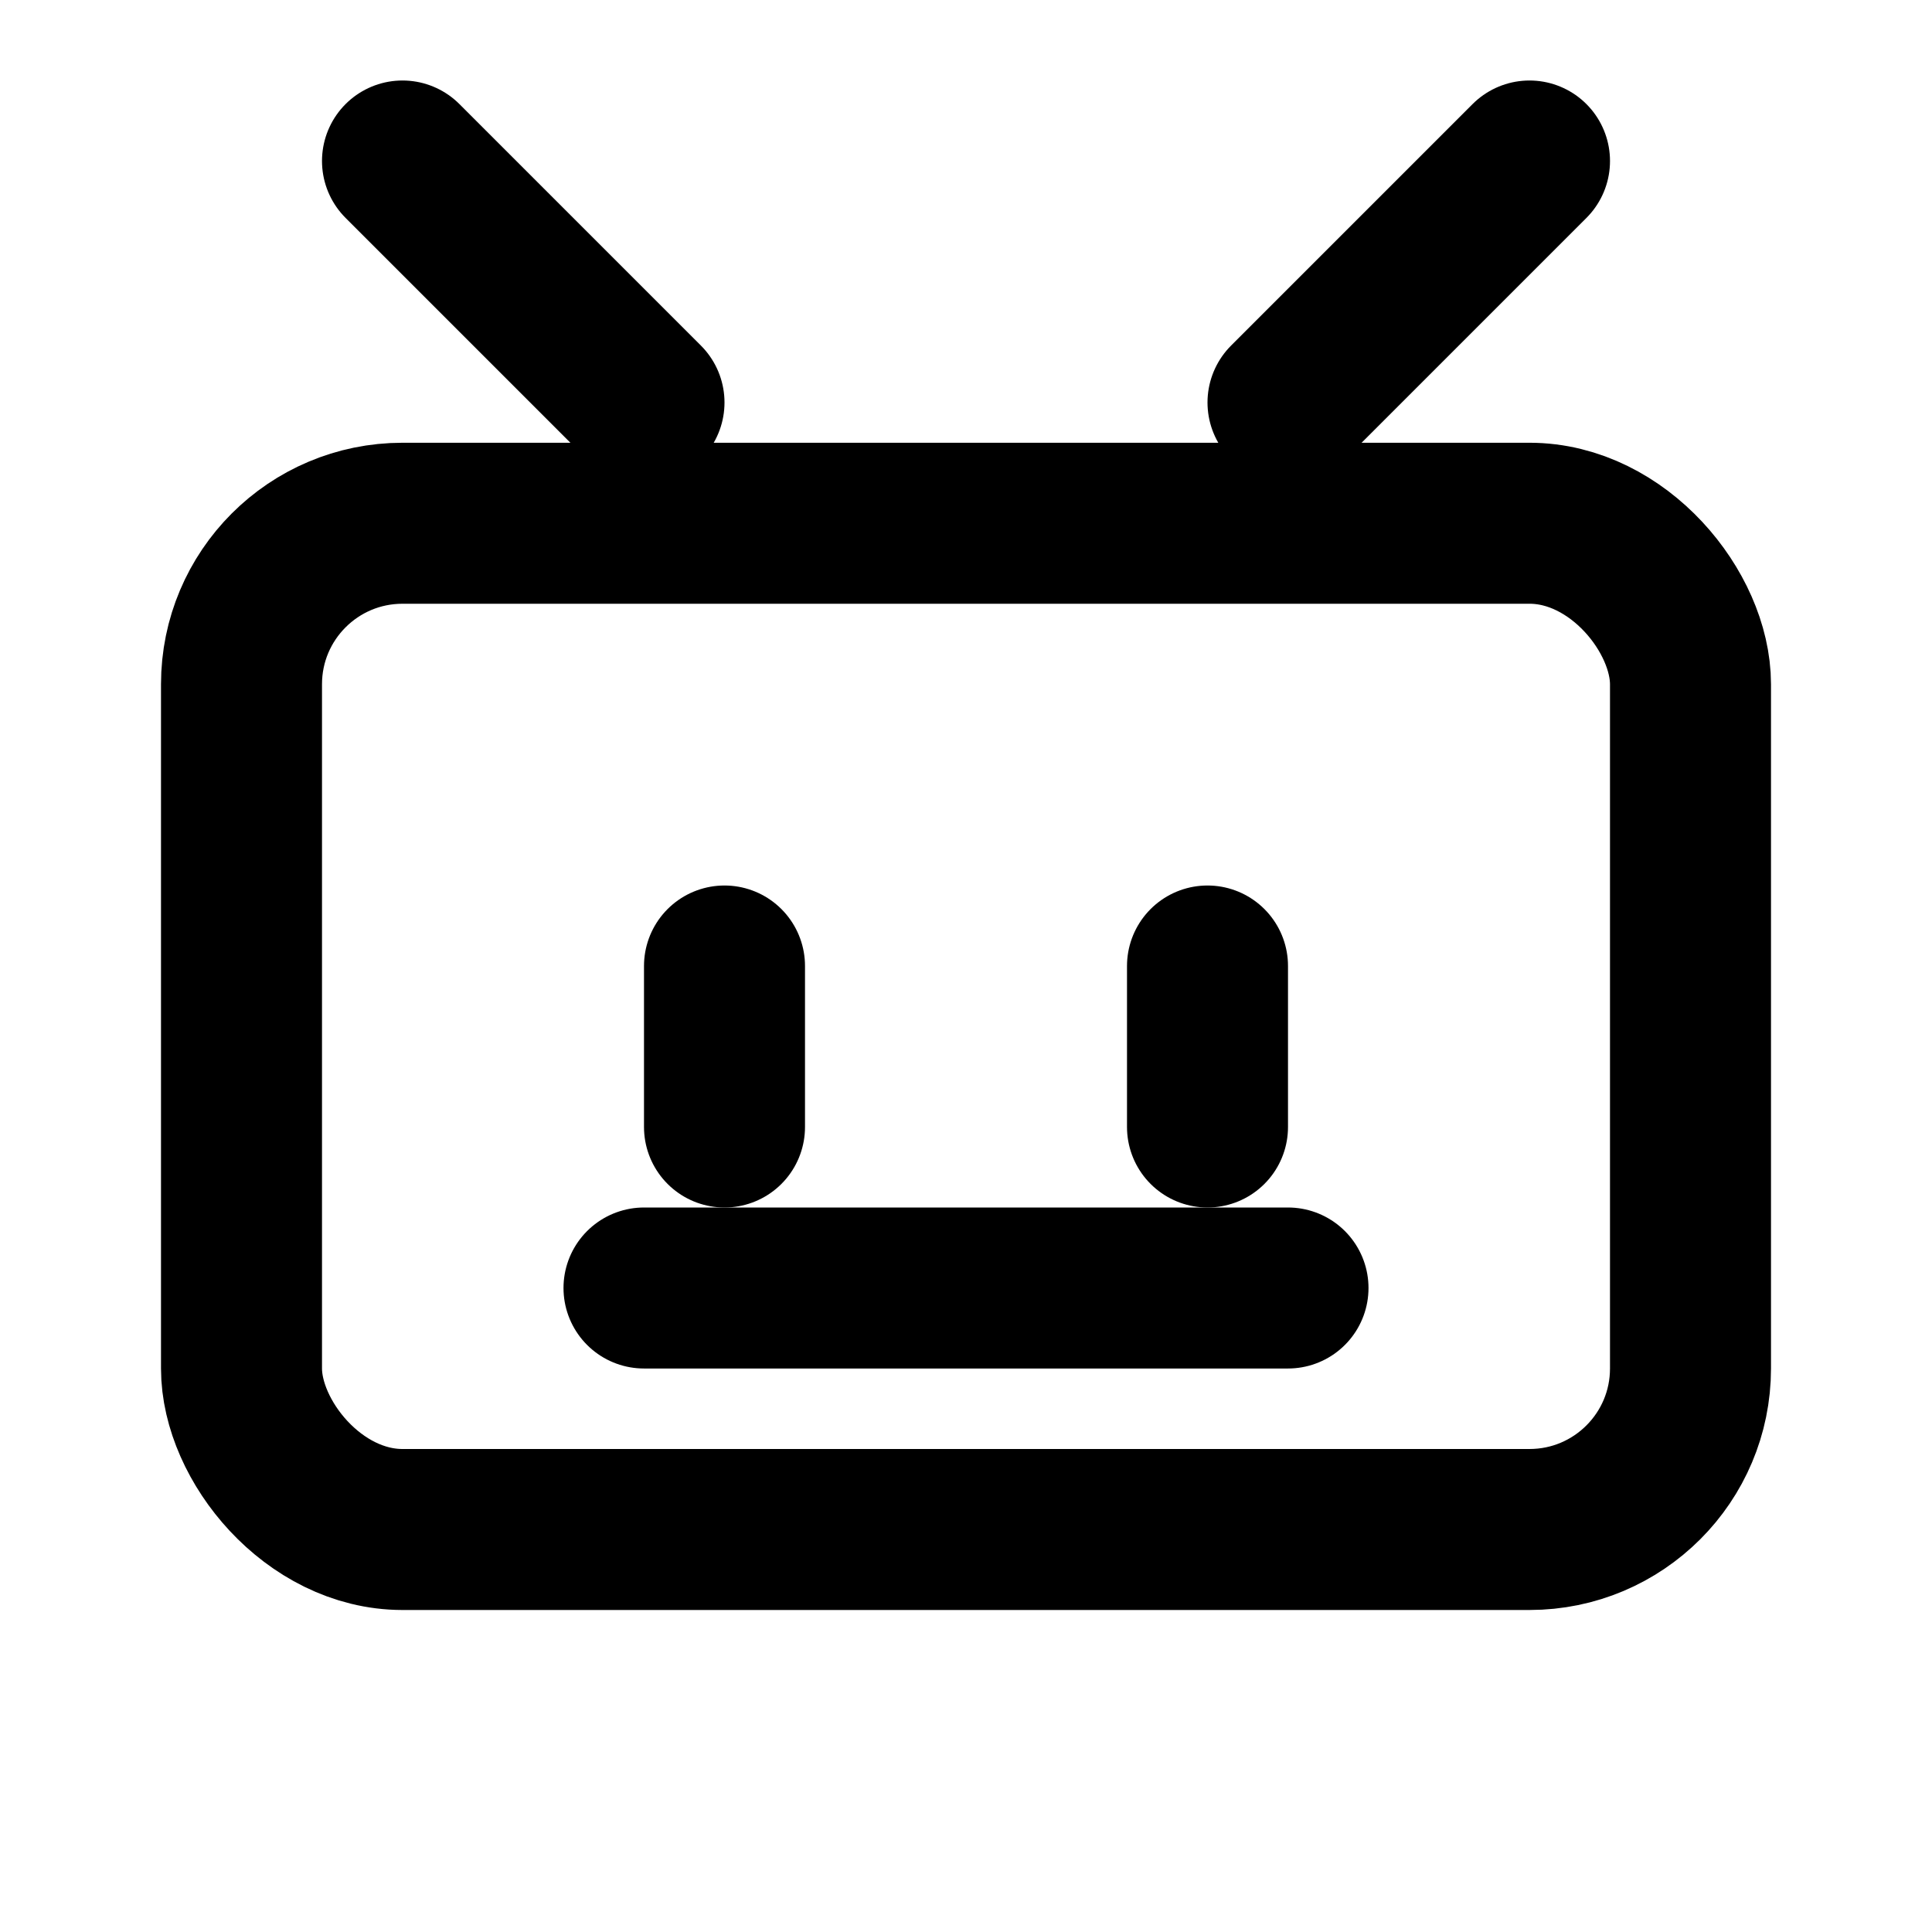
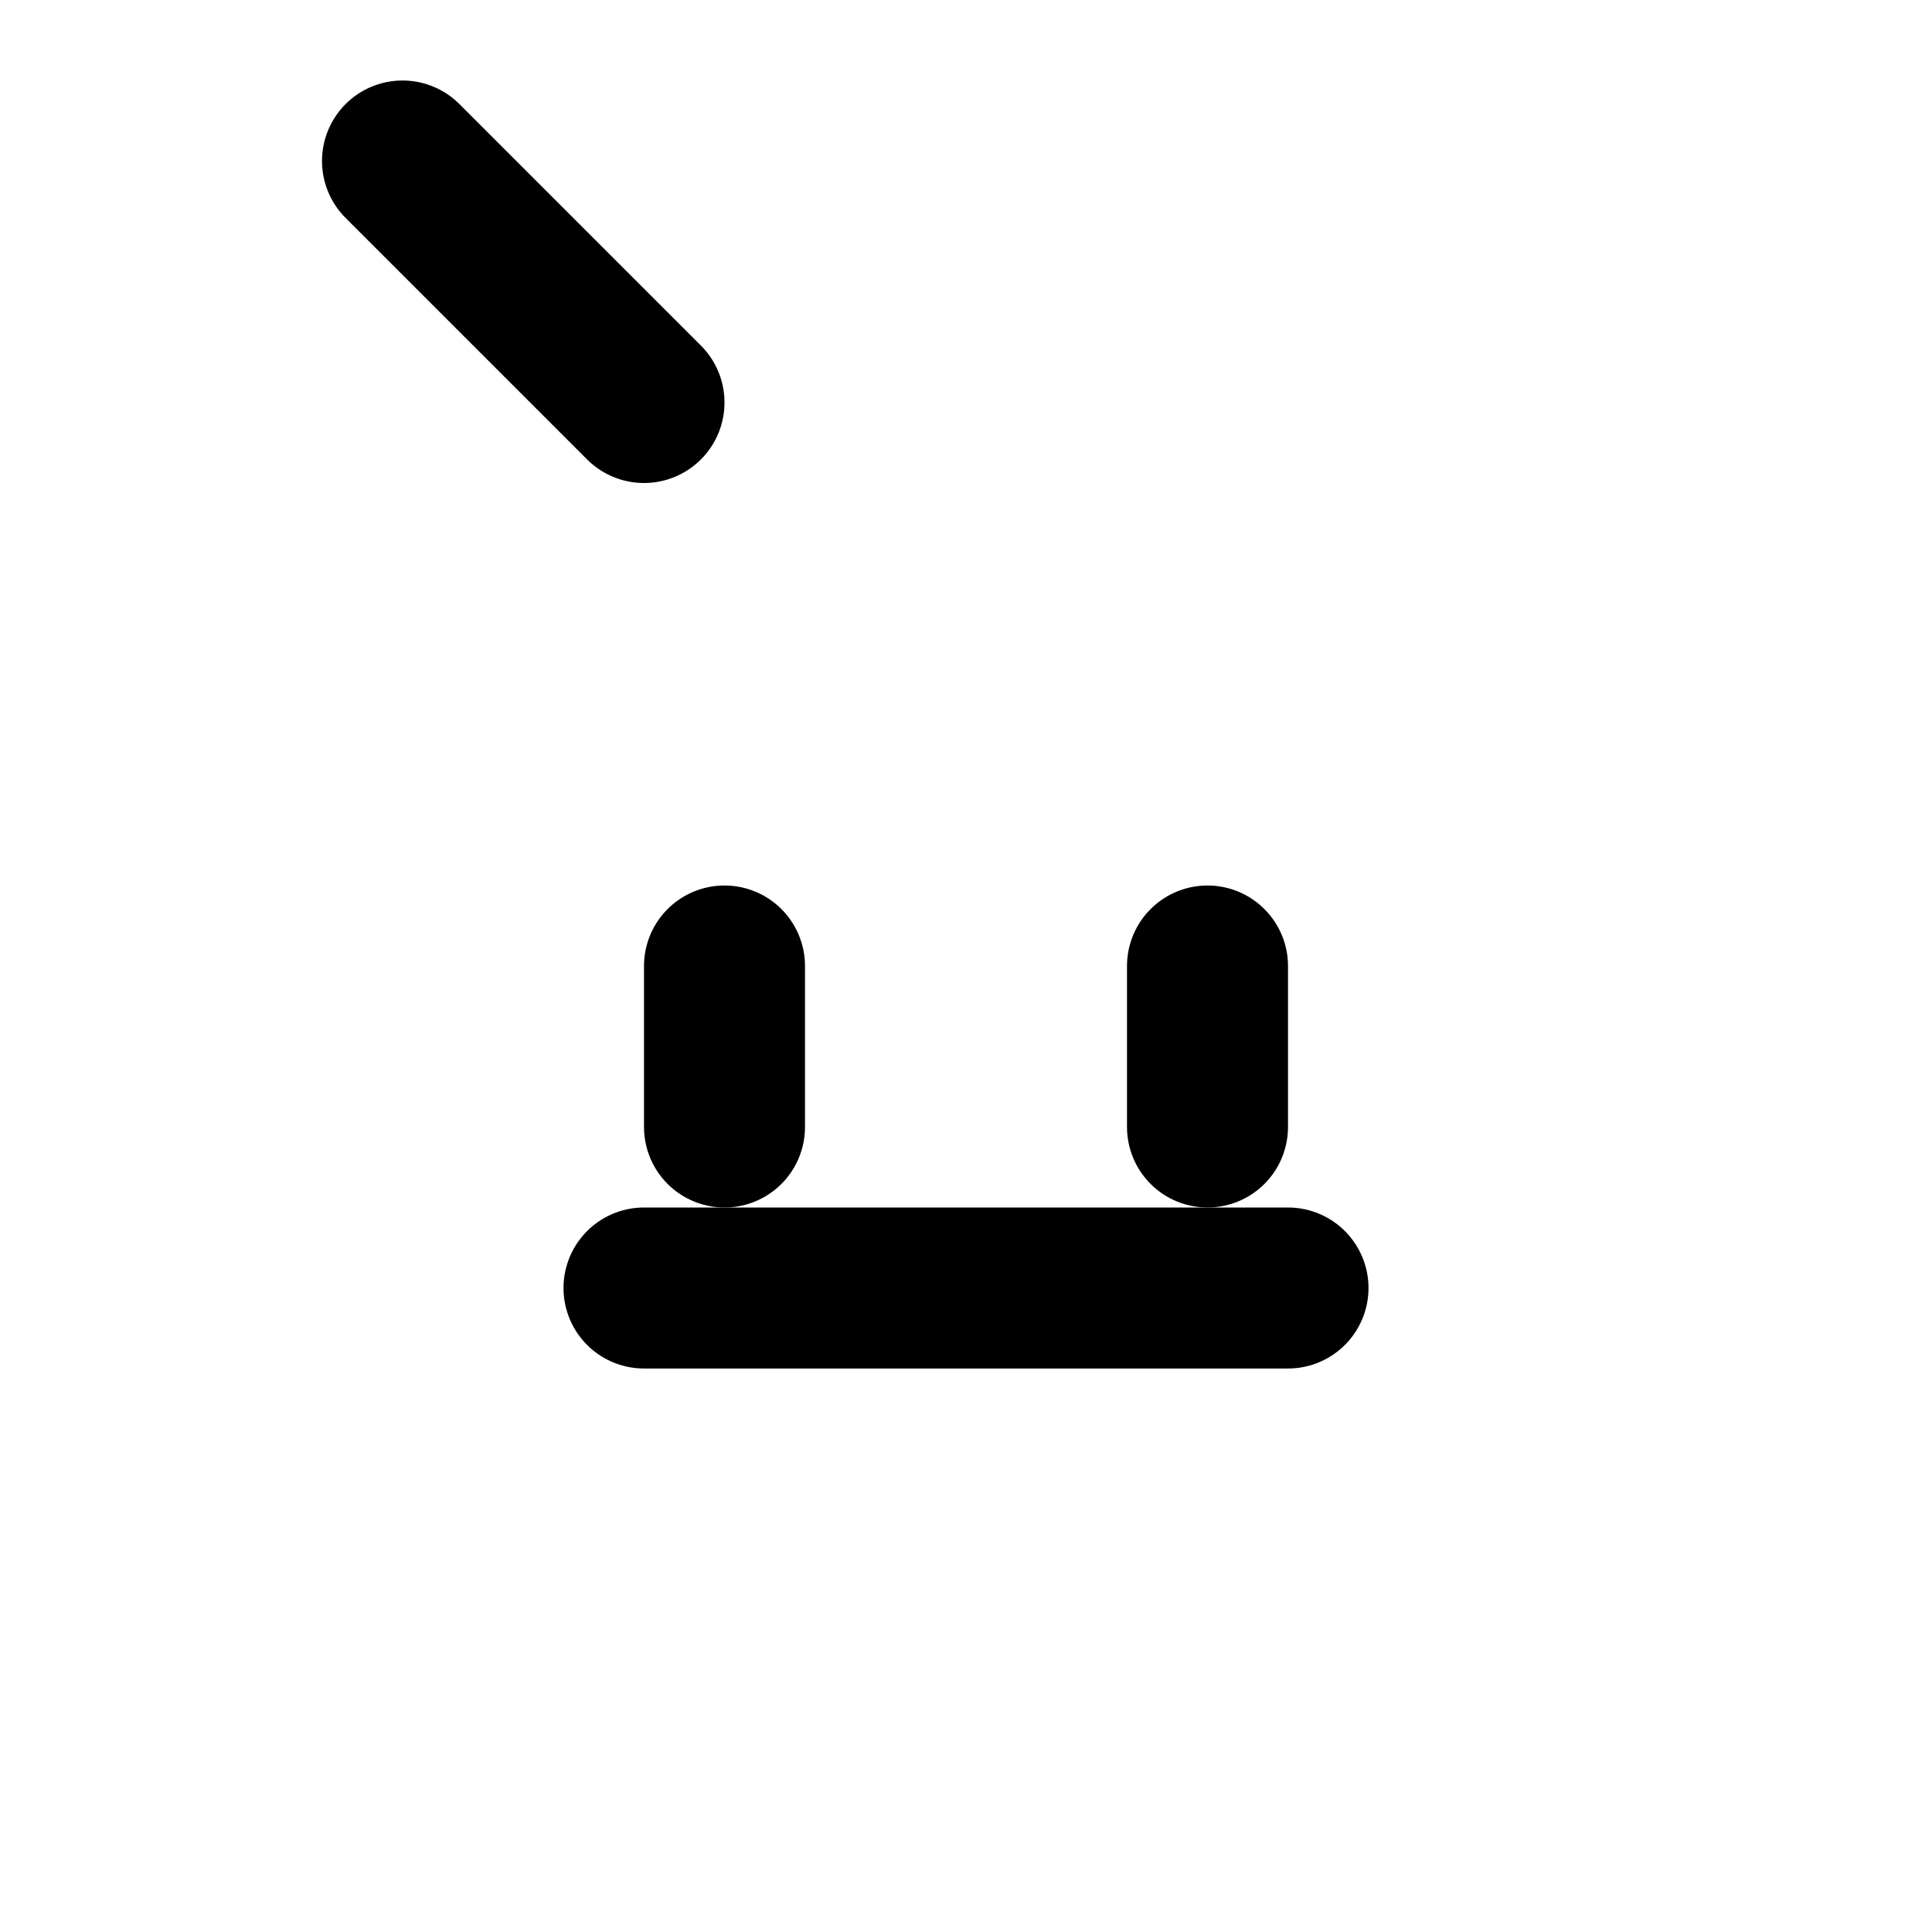
<svg xmlns="http://www.w3.org/2000/svg" width="24" height="24" viewBox="0 0 24 24" fill="none" stroke="currentColor" stroke-width="2" stroke-linecap="round" stroke-linejoin="round">
  <path d="M8 5 L5 2" />
-   <path d="M16 5 L19 2" />
-   <rect x="3" y="6.5" width="18" height="12.5" rx="2" ry="2" />
  <path d="M9 12 v2" />
  <path d="M15 12 v2" />
  <path d="M8 16 h8" />
</svg>